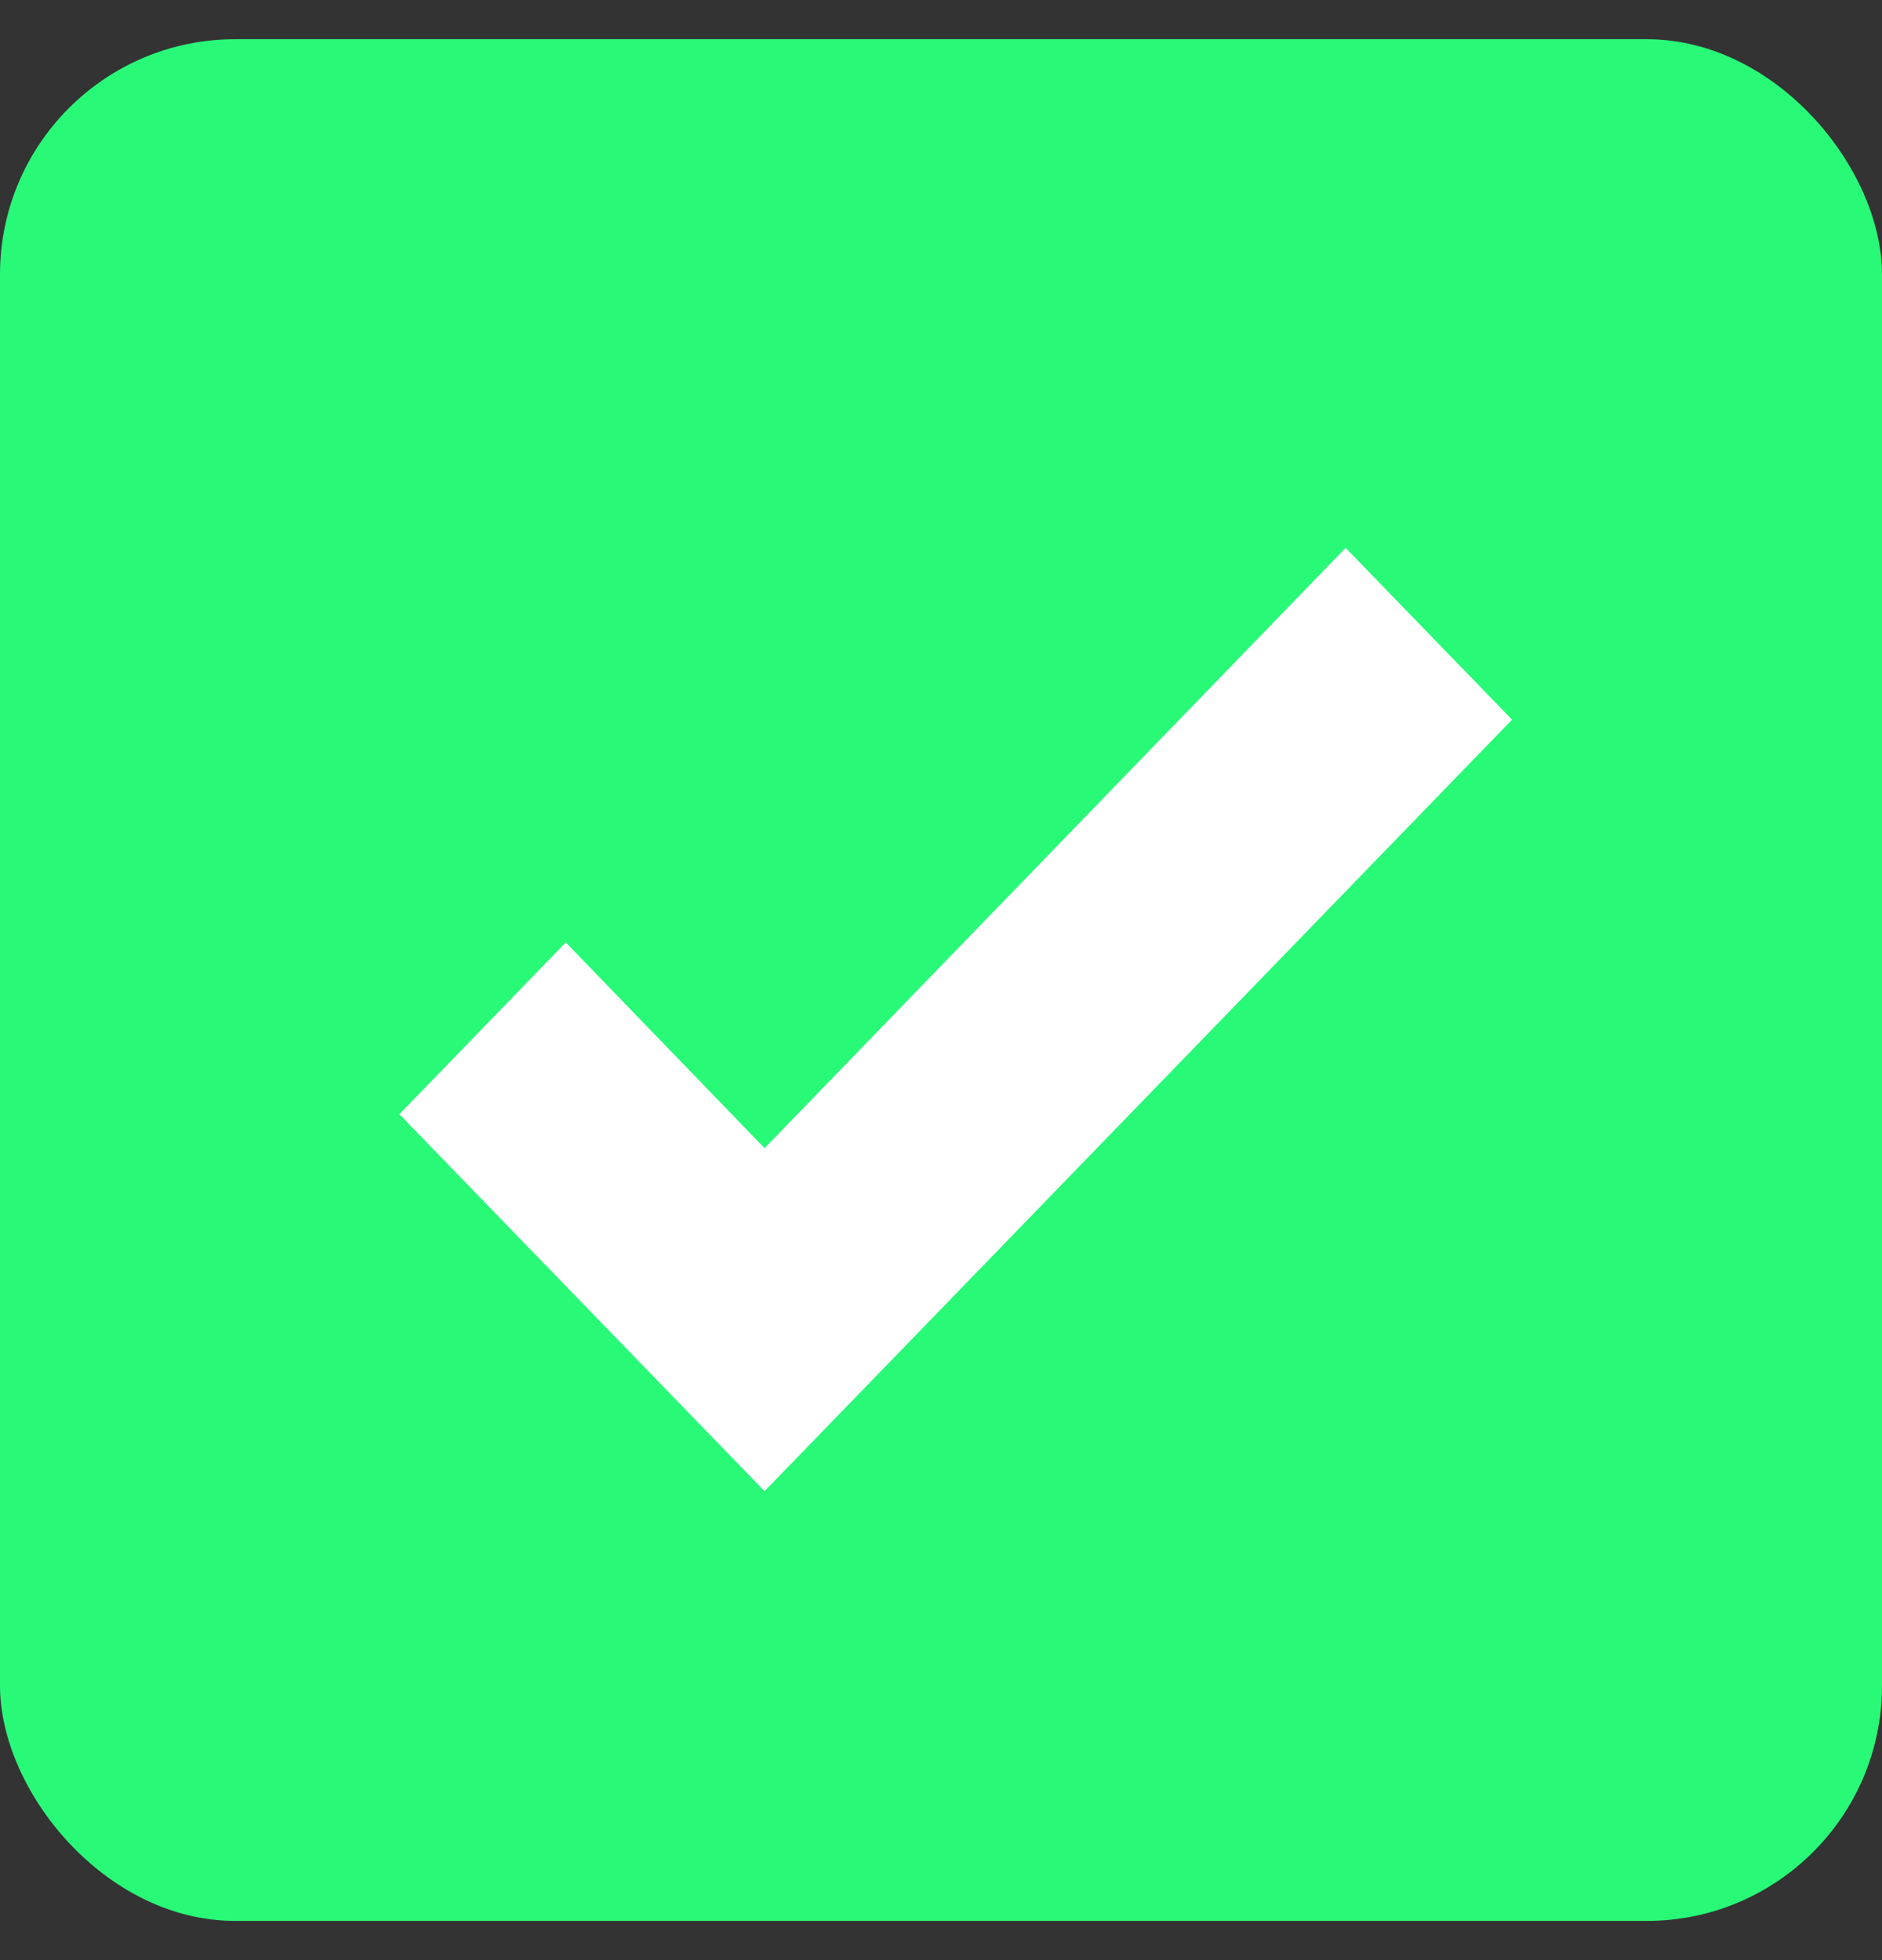
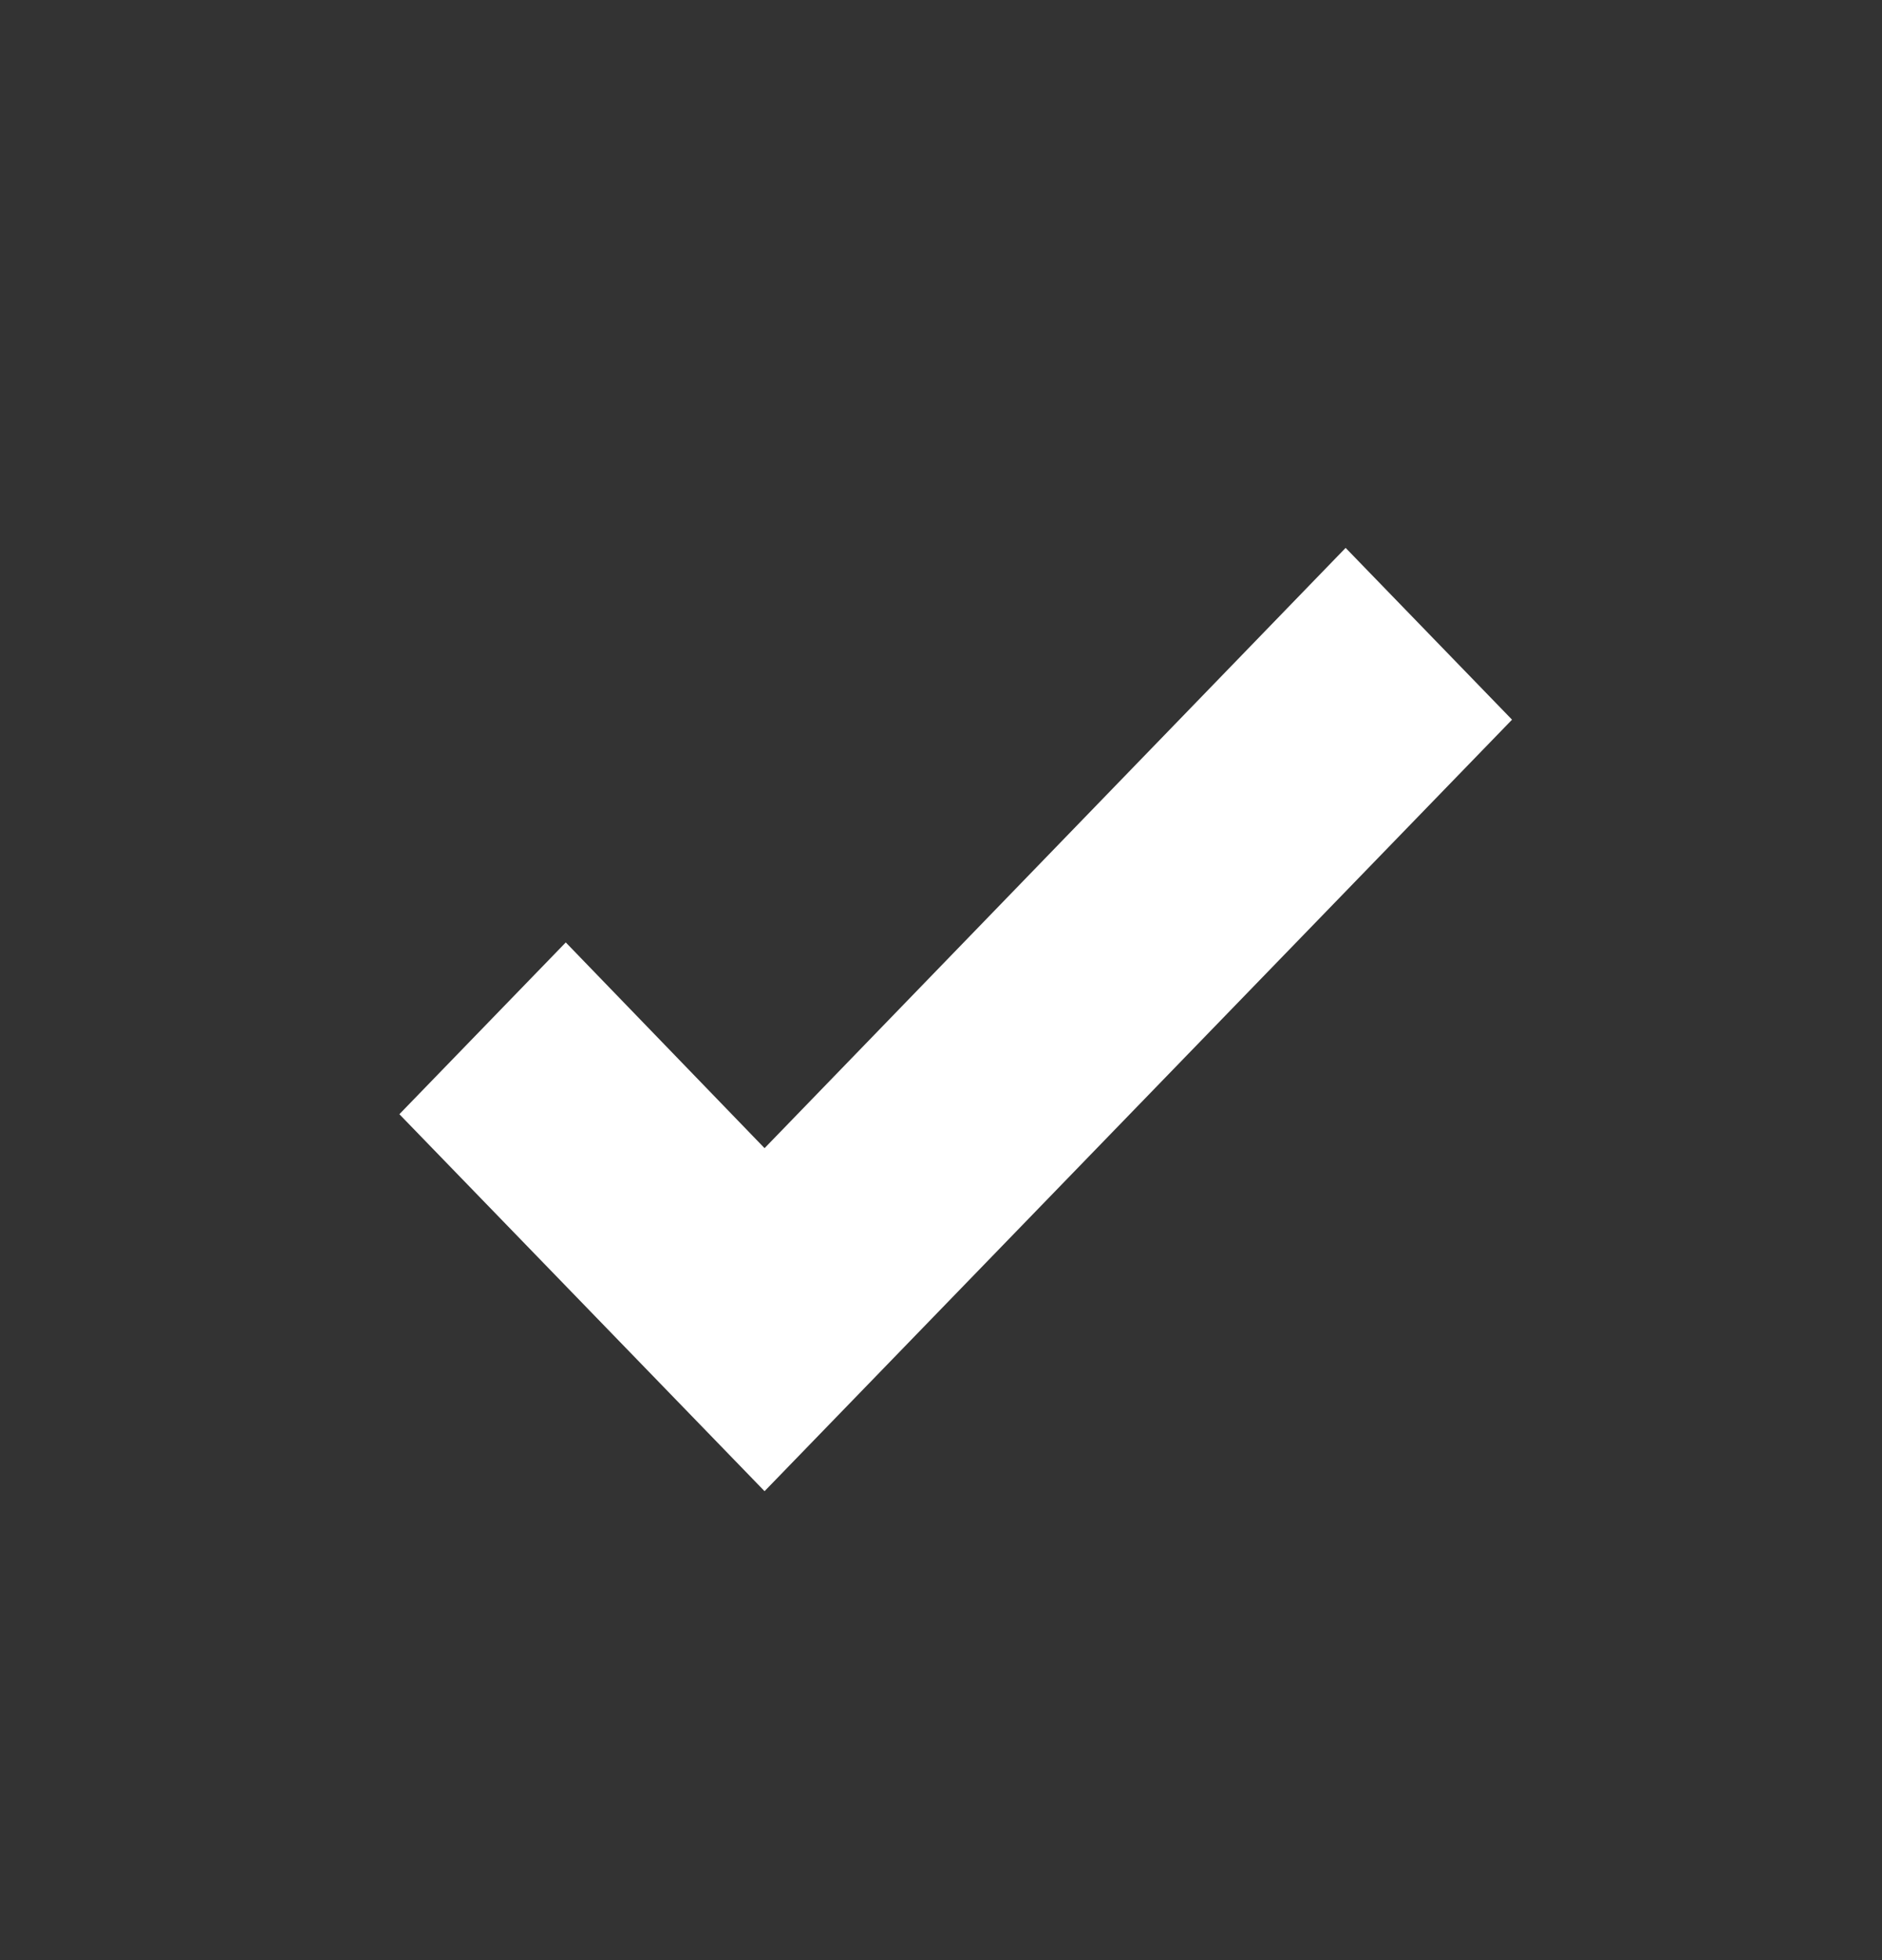
<svg xmlns="http://www.w3.org/2000/svg" width="24" height="25" viewBox="0 0 24 25" fill="none">
  <rect x="0" y="0" width="24" height="25" fill="#333333" stroke="none" />
-   <rect y="0.5" width="24" height="24" rx="3" fill="#28FA78" />
  <path d="M9.75 19.019L5.093 14.211L7.215 12.02L9.75 14.644L17.16 6.988L19.282 9.179L9.75 19.019Z" fill="white" />
</svg>